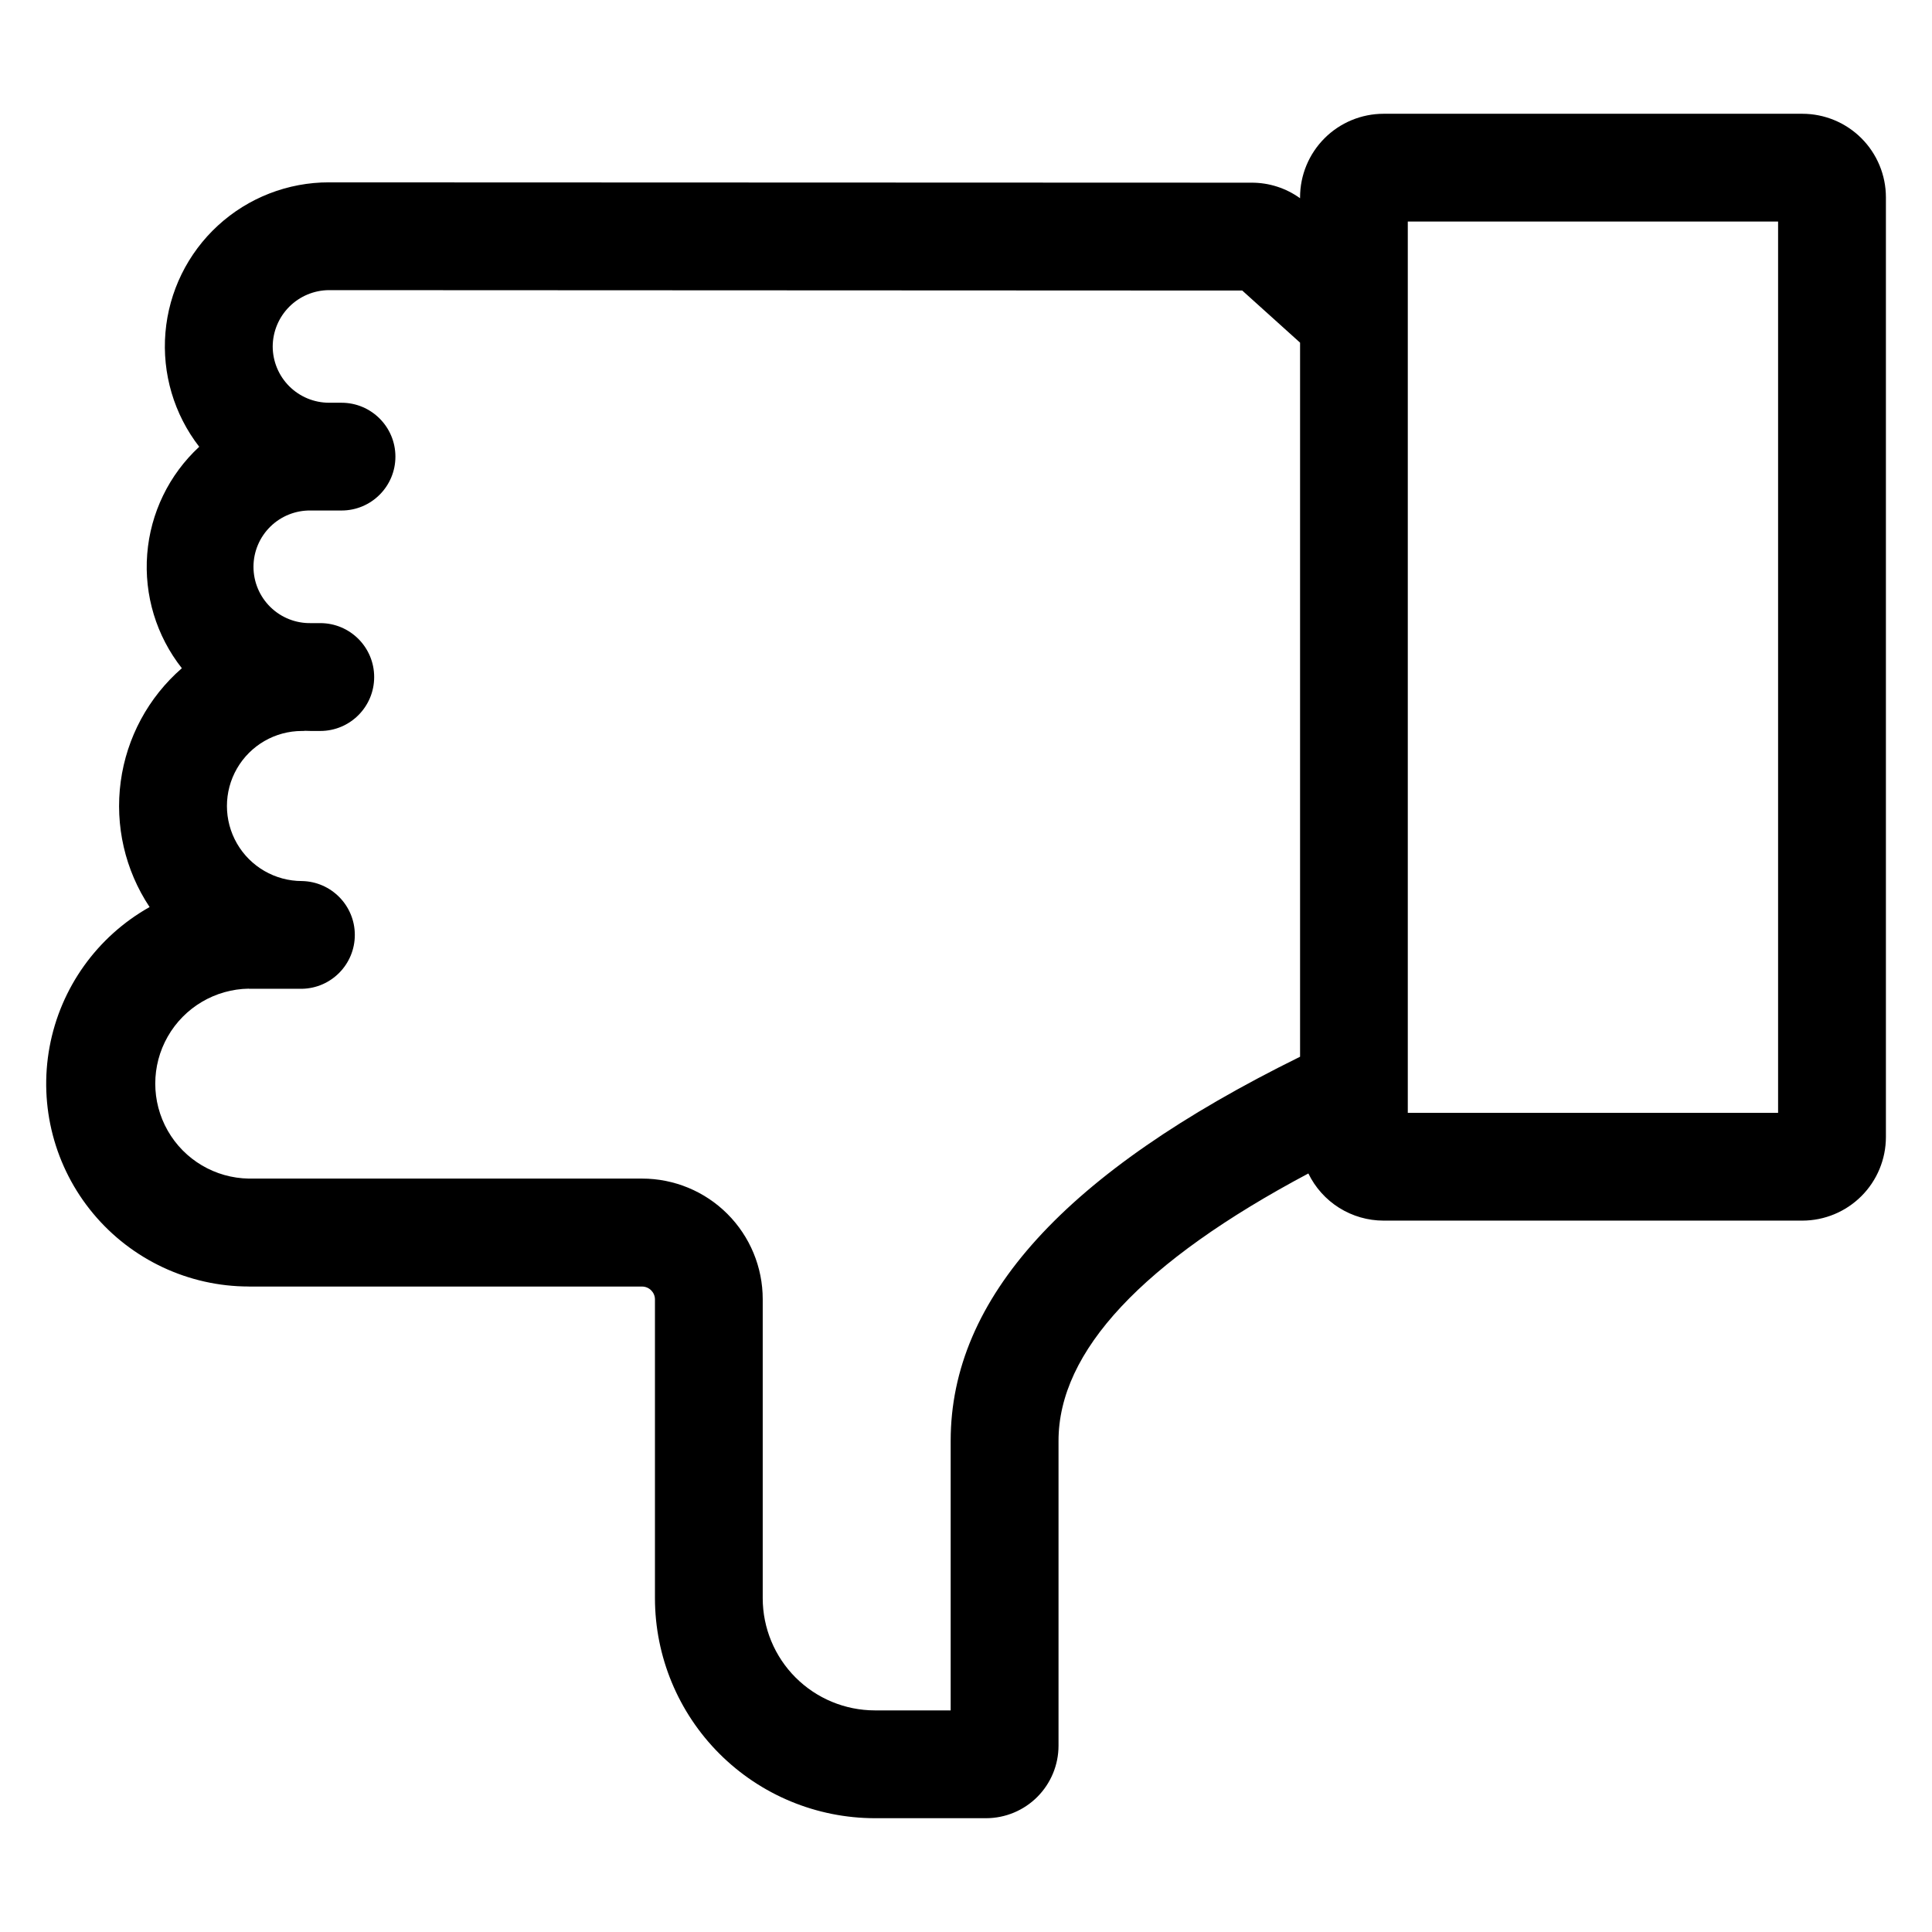
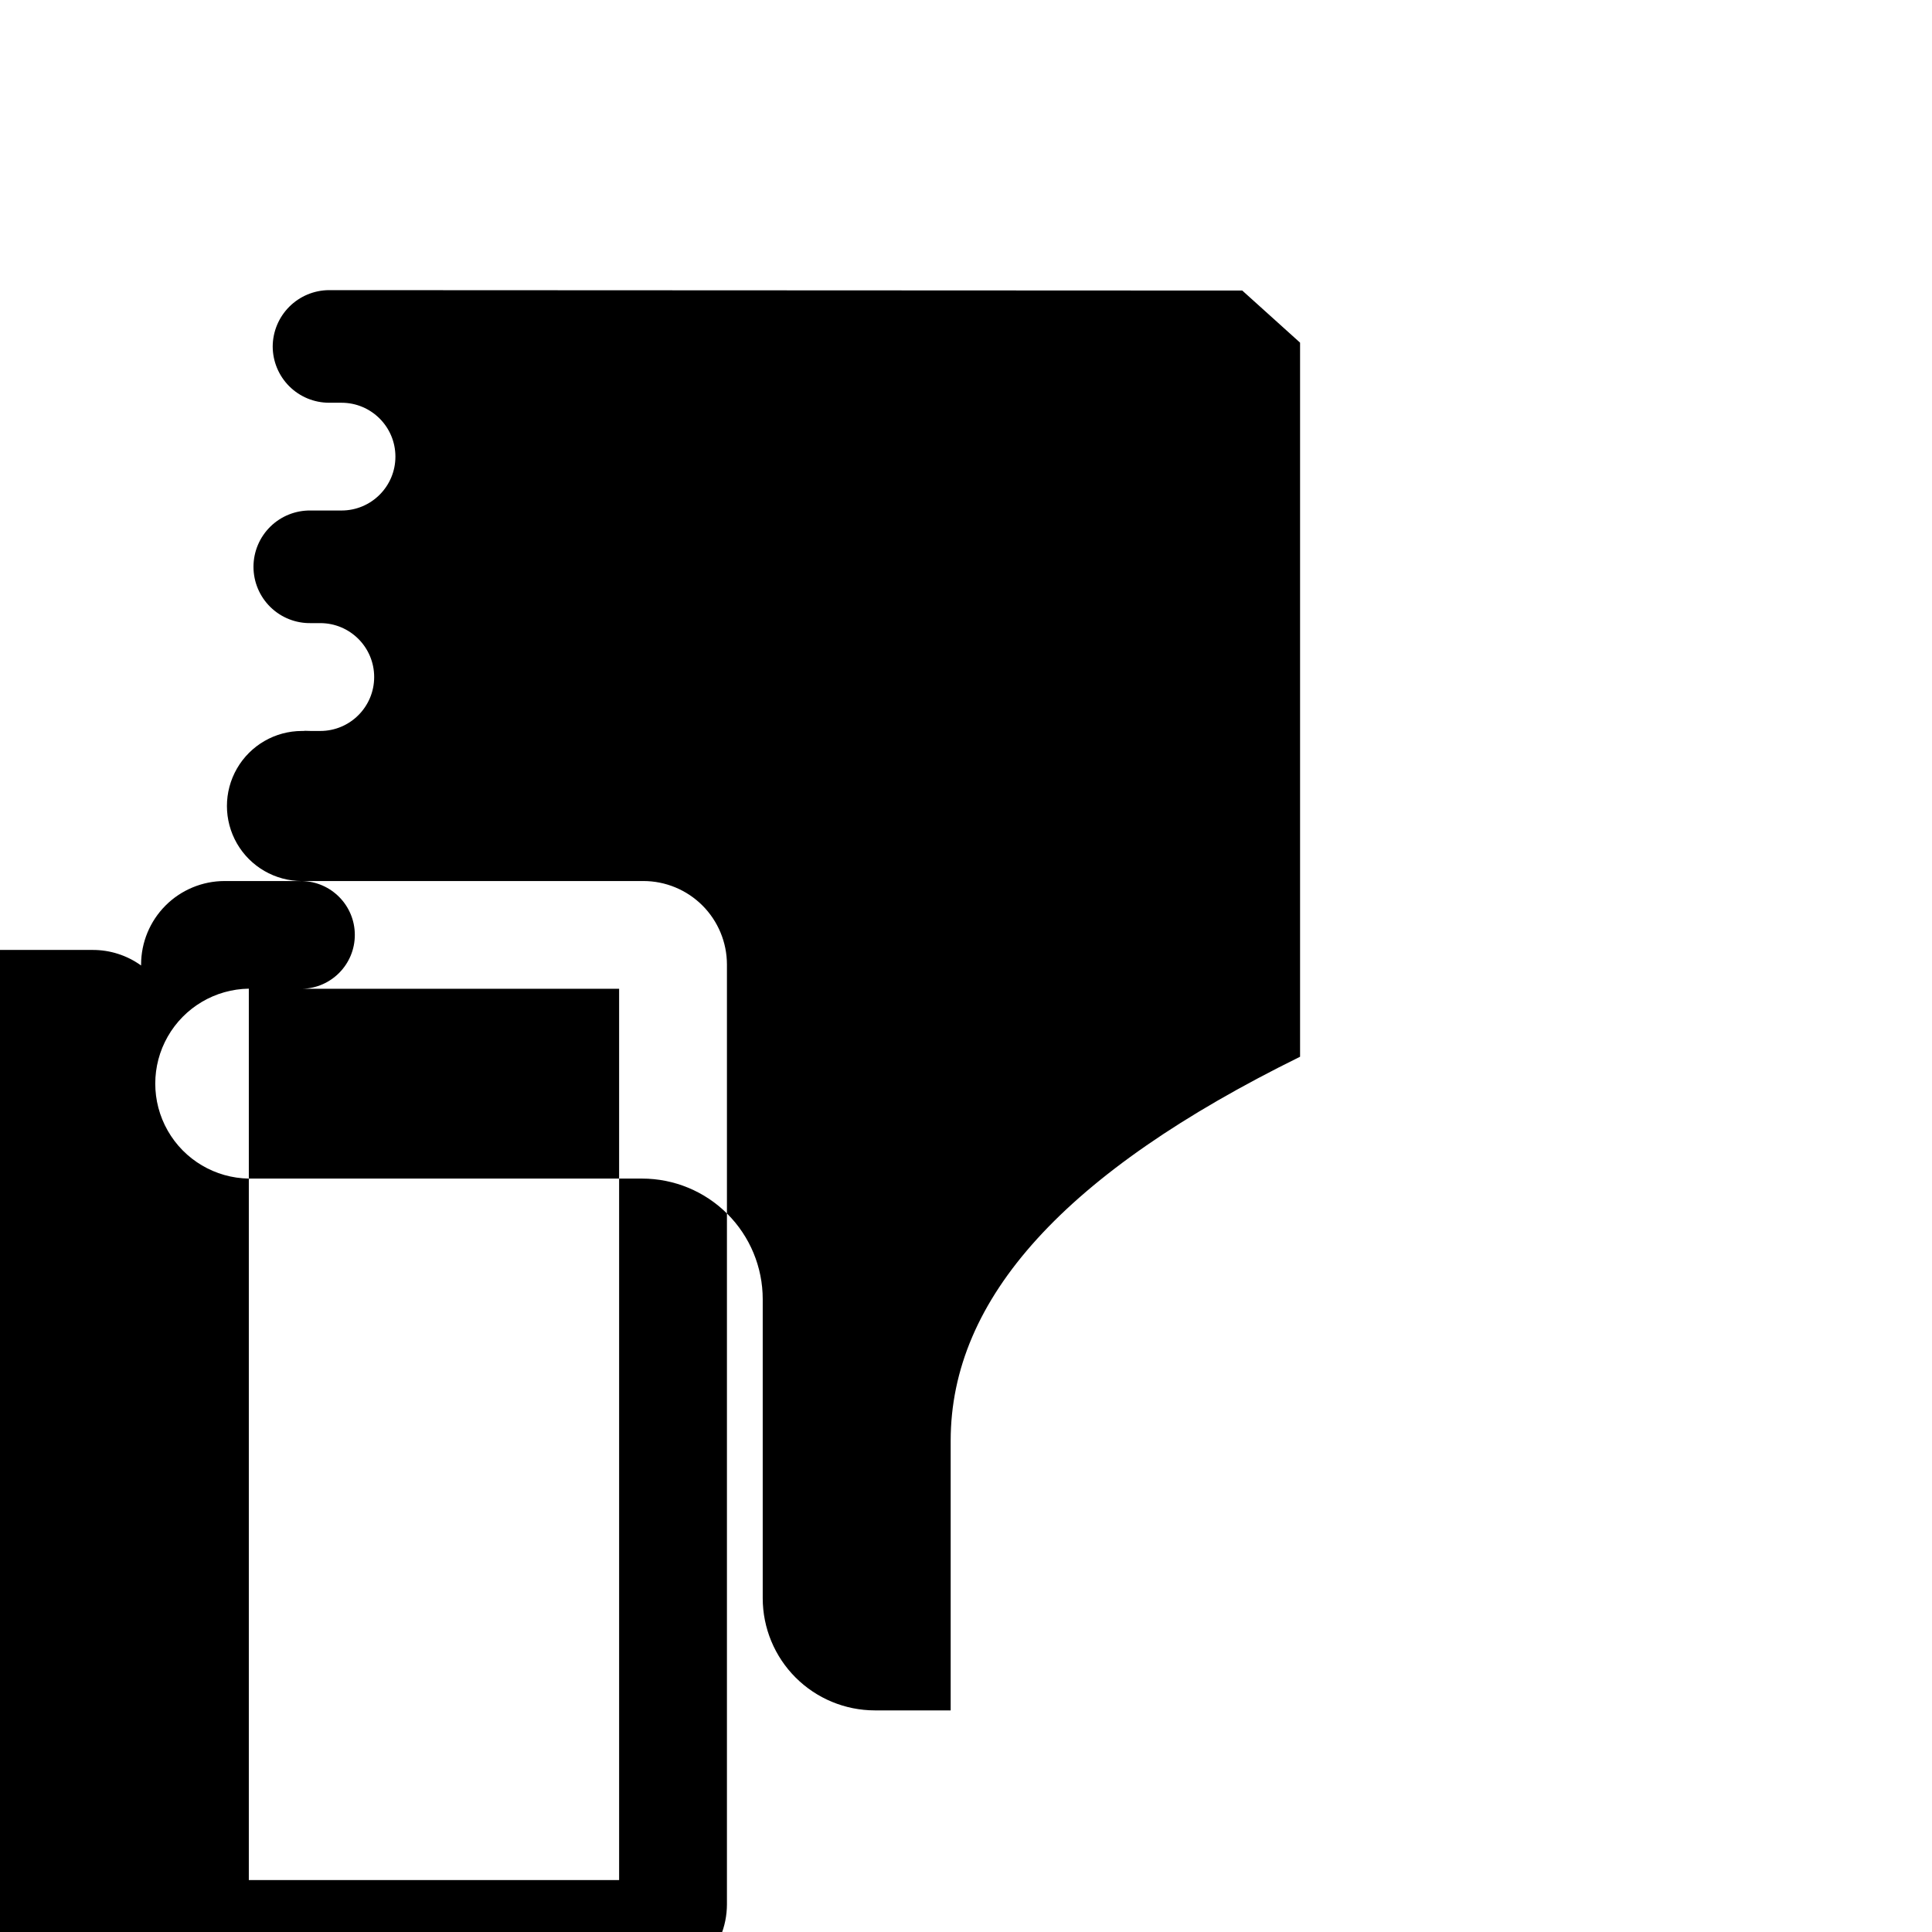
<svg xmlns="http://www.w3.org/2000/svg" fill="#000000" width="800px" height="800px" version="1.1" viewBox="144 144 512 512">
-   <path d="m209.94 406.04h14.086c7.777-0.148 14.004-6.496 14.004-14.277 0-7.777-6.227-14.125-14.004-14.277-7.106 0-13.668-3.789-17.223-9.941-3.551-6.152-3.551-13.734 0-19.887 3.555-6.152 10.117-9.945 17.223-9.945 0.281 0 0.57 0 0.852-0.043 0.504 0 1.004 0.043 1.508 0.043h2.488-0.004c7.894 0 14.289-6.398 14.289-14.289 0-7.894-6.394-14.293-14.289-14.293h-2.488c-4.004 0.078-7.875-1.461-10.734-4.266-2.859-2.809-4.473-6.648-4.473-10.656 0-4.008 1.613-7.844 4.473-10.652 2.859-2.805 6.731-4.344 10.734-4.269h8.129c7.887 0 14.277-6.391 14.277-14.277s-6.391-14.281-14.277-14.281h-3.316c-3.957-0.008-7.746-1.578-10.547-4.375-2.797-2.797-4.371-6.59-4.379-10.543 0.023-3.949 1.602-7.731 4.391-10.523 2.789-2.793 6.566-4.375 10.512-4.402l242.04 0.109 15.32 13.809v189.24c-62.301 30.695-92.594 64.012-92.594 101.78v71.445h-20.098c-7.875-0.008-15.426-3.141-21-8.707-5.57-5.57-8.703-13.121-8.711-21v-79.266c0-8.477-3.367-16.605-9.363-22.602-5.992-5.992-14.125-9.359-22.602-9.359h-104.22c-8.902-0.133-17.074-4.957-21.488-12.691-4.414-7.731-4.414-17.223 0-24.953 4.414-7.734 12.586-12.559 21.488-12.688zm307.14-203.33h98.133v236.2h-98.133zm-307.13 282.24h104.24c1.855 0.027 3.356 1.523 3.379 3.379v79.234c0.016 15.449 6.16 30.266 17.086 41.191 10.926 10.926 25.738 17.07 41.188 17.09h29.477c5.09-0.008 9.969-2.031 13.566-5.633 3.598-3.598 5.625-8.473 5.633-13.562v-80.824c0-23.691 22.25-47.477 66.211-70.844 1.812 3.742 4.644 6.898 8.164 9.109 3.523 2.207 7.598 3.383 11.754 3.387h111.01c5.867-0.012 11.492-2.348 15.641-6.5 4.148-4.148 6.481-9.777 6.488-15.645v-249.06c-0.008-5.863-2.344-11.488-6.492-15.637-4.148-4.144-9.773-6.481-15.637-6.484h-111.01c-5.863 0.008-11.484 2.34-15.633 6.488-4.144 4.148-6.477 9.77-6.484 15.633v0.262c-3.742-2.695-8.238-4.137-12.852-4.121l-244.48-0.086 0.004-0.004c-10.902-0.016-21.41 4.066-29.441 11.438-8.031 7.371-13 17.488-13.918 28.352-0.922 10.859 2.273 21.672 8.953 30.285-8.012 7.41-12.934 17.566-13.785 28.441-0.855 10.879 2.426 21.676 9.18 30.246-8.867 7.711-14.625 18.387-16.199 30.035-1.574 11.648 1.145 23.469 7.652 33.258-13.906 7.816-23.621 21.406-26.512 37.094s1.336 31.848 11.543 44.109c10.203 12.258 25.328 19.352 41.277 19.355z" fill-rule="evenodd" />
+   <path d="m209.94 406.04h14.086c7.777-0.148 14.004-6.496 14.004-14.277 0-7.777-6.227-14.125-14.004-14.277-7.106 0-13.668-3.789-17.223-9.941-3.551-6.152-3.551-13.734 0-19.887 3.555-6.152 10.117-9.945 17.223-9.945 0.281 0 0.57 0 0.852-0.043 0.504 0 1.004 0.043 1.508 0.043h2.488-0.004c7.894 0 14.289-6.398 14.289-14.289 0-7.894-6.394-14.293-14.289-14.293h-2.488c-4.004 0.078-7.875-1.461-10.734-4.266-2.859-2.809-4.473-6.648-4.473-10.656 0-4.008 1.613-7.844 4.473-10.652 2.859-2.805 6.731-4.344 10.734-4.269h8.129c7.887 0 14.277-6.391 14.277-14.277s-6.391-14.281-14.277-14.281h-3.316c-3.957-0.008-7.746-1.578-10.547-4.375-2.797-2.797-4.371-6.59-4.379-10.543 0.023-3.949 1.602-7.731 4.391-10.523 2.789-2.793 6.566-4.375 10.512-4.402l242.04 0.109 15.32 13.809v189.24c-62.301 30.695-92.594 64.012-92.594 101.78v71.445h-20.098c-7.875-0.008-15.426-3.141-21-8.707-5.57-5.57-8.703-13.121-8.711-21v-79.266c0-8.477-3.367-16.605-9.363-22.602-5.992-5.992-14.125-9.359-22.602-9.359h-104.22c-8.902-0.133-17.074-4.957-21.488-12.691-4.414-7.731-4.414-17.223 0-24.953 4.414-7.734 12.586-12.559 21.488-12.688zh98.133v236.2h-98.133zm-307.13 282.24h104.24c1.855 0.027 3.356 1.523 3.379 3.379v79.234c0.016 15.449 6.16 30.266 17.086 41.191 10.926 10.926 25.738 17.07 41.188 17.09h29.477c5.09-0.008 9.969-2.031 13.566-5.633 3.598-3.598 5.625-8.473 5.633-13.562v-80.824c0-23.691 22.25-47.477 66.211-70.844 1.812 3.742 4.644 6.898 8.164 9.109 3.523 2.207 7.598 3.383 11.754 3.387h111.01c5.867-0.012 11.492-2.348 15.641-6.5 4.148-4.148 6.481-9.777 6.488-15.645v-249.06c-0.008-5.863-2.344-11.488-6.492-15.637-4.148-4.144-9.773-6.481-15.637-6.484h-111.01c-5.863 0.008-11.484 2.34-15.633 6.488-4.144 4.148-6.477 9.77-6.484 15.633v0.262c-3.742-2.695-8.238-4.137-12.852-4.121l-244.48-0.086 0.004-0.004c-10.902-0.016-21.41 4.066-29.441 11.438-8.031 7.371-13 17.488-13.918 28.352-0.922 10.859 2.273 21.672 8.953 30.285-8.012 7.41-12.934 17.566-13.785 28.441-0.855 10.879 2.426 21.676 9.18 30.246-8.867 7.711-14.625 18.387-16.199 30.035-1.574 11.648 1.145 23.469 7.652 33.258-13.906 7.816-23.621 21.406-26.512 37.094s1.336 31.848 11.543 44.109c10.203 12.258 25.328 19.352 41.277 19.355z" fill-rule="evenodd" />
</svg>